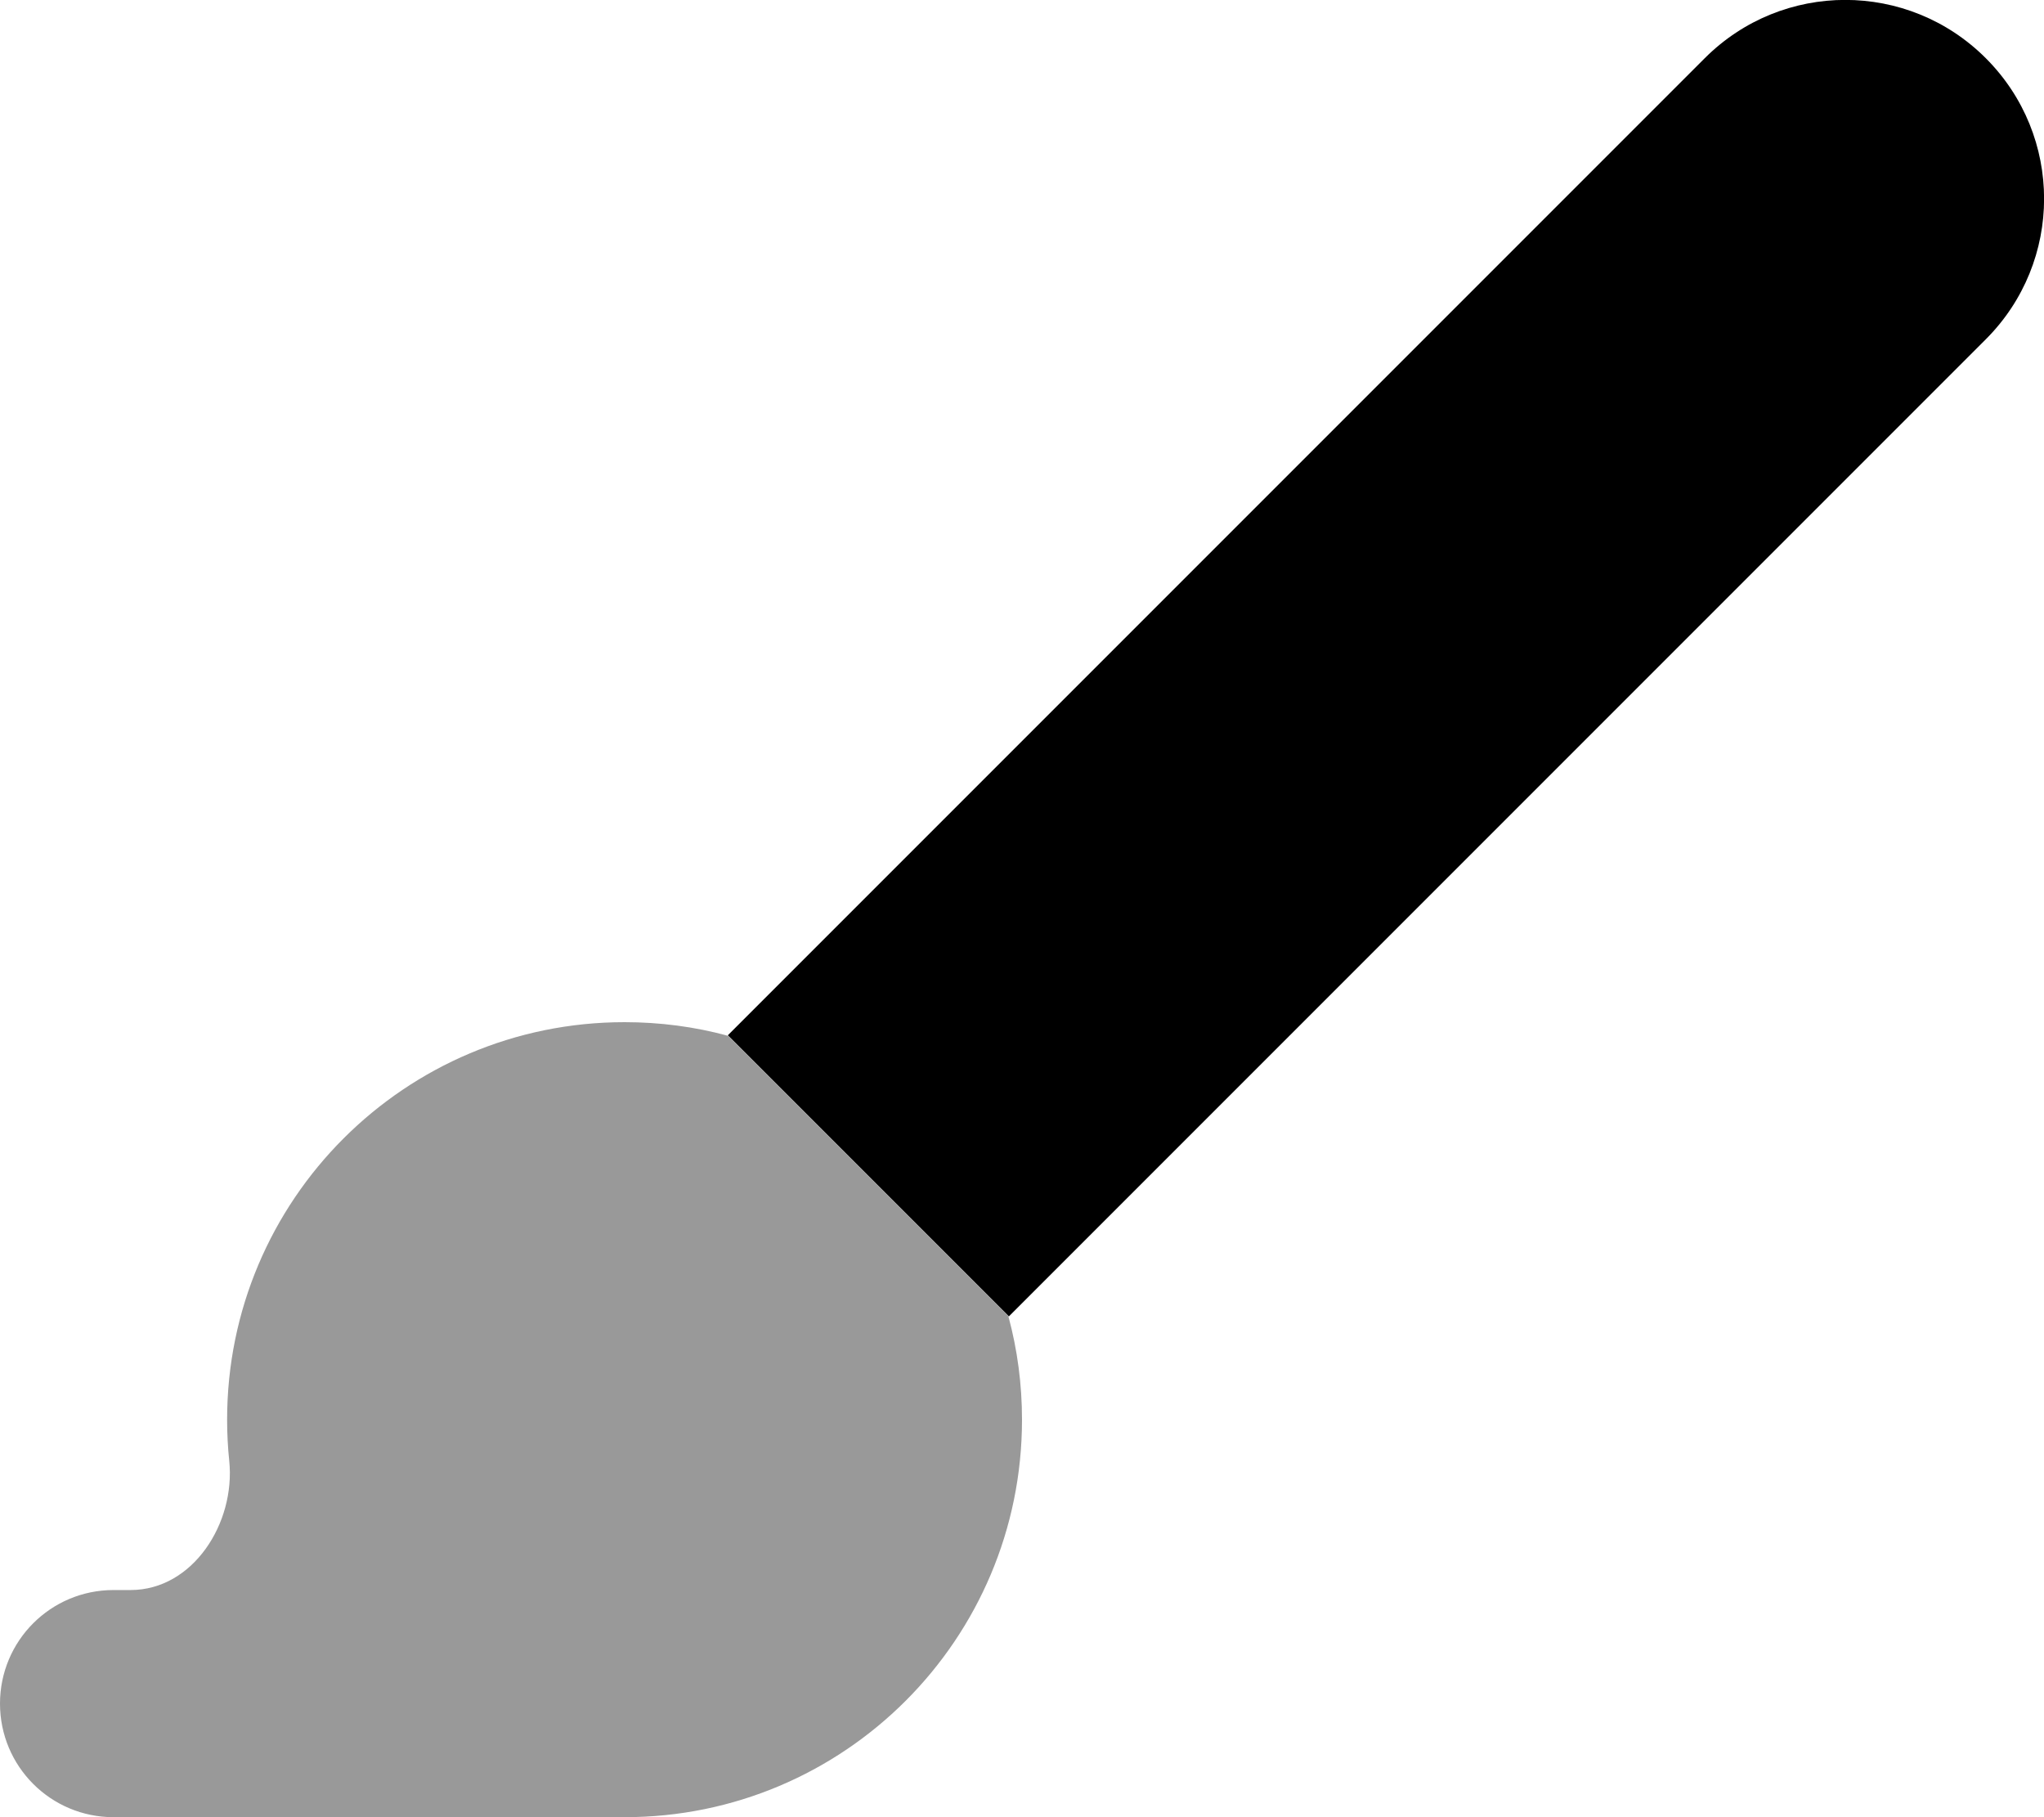
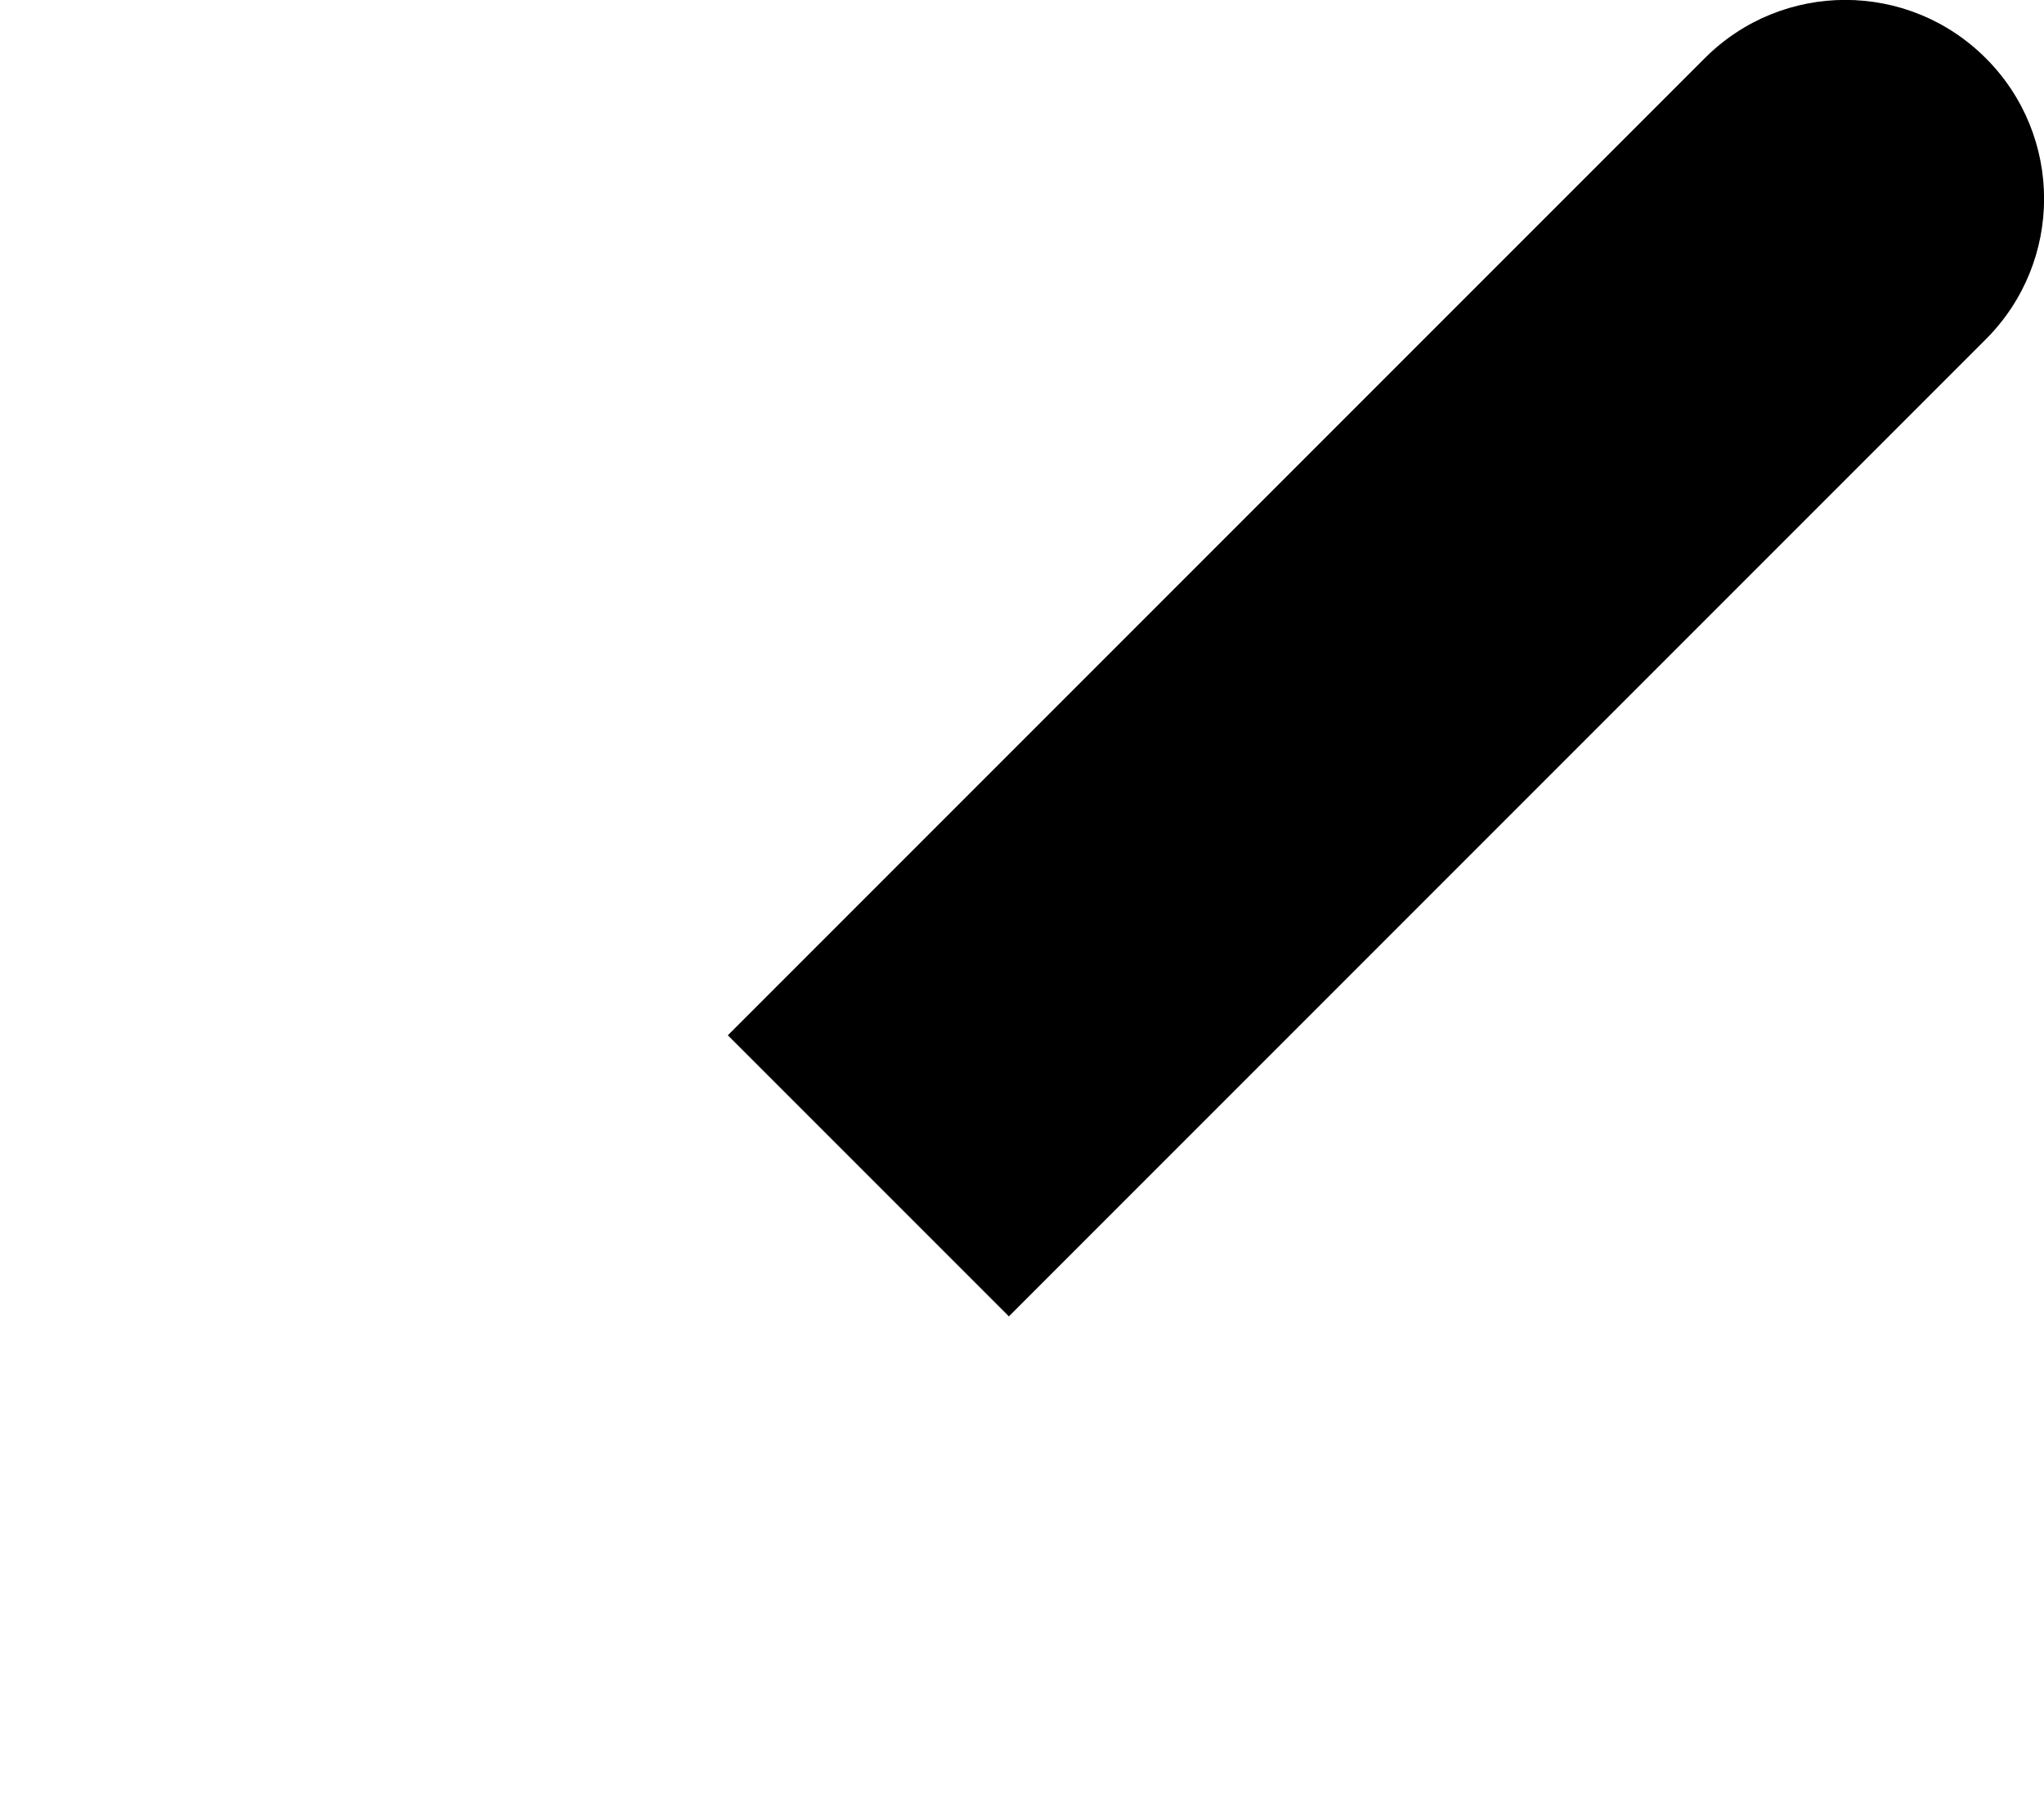
<svg xmlns="http://www.w3.org/2000/svg" viewBox="0 0 576 512">
  <defs>
    <style>.fa-secondary{opacity:.4}</style>
  </defs>
-   <path class="fa-secondary" d="M205 291.8l0 0 0 0c-9.2-2.5-19-3.8-29-3.8c-61.9 0-112 50.1-112 112c0 3.9 .2 7.8 .6 11.6C66.4 429.1 54.4 448 36.8 448H32c-17.7 0-32 14.3-32 32s14.3 32 32 32H176c61.9 0 112-50.1 112-112c0-10-1.3-19.7-3.8-29l0 0 0 0c0-.1 0-.1-.1-.2l-78.9-78.9c-.1 0-.1 0-.2-.1z" />
  <path class="fa-primary" d="M559.6 95.6c21.9-21.9 21.9-57.3 0-79.2s-57.3-21.9-79.2 0L205.1 291.7l79.2 79.2L559.6 95.6z" />
</svg>